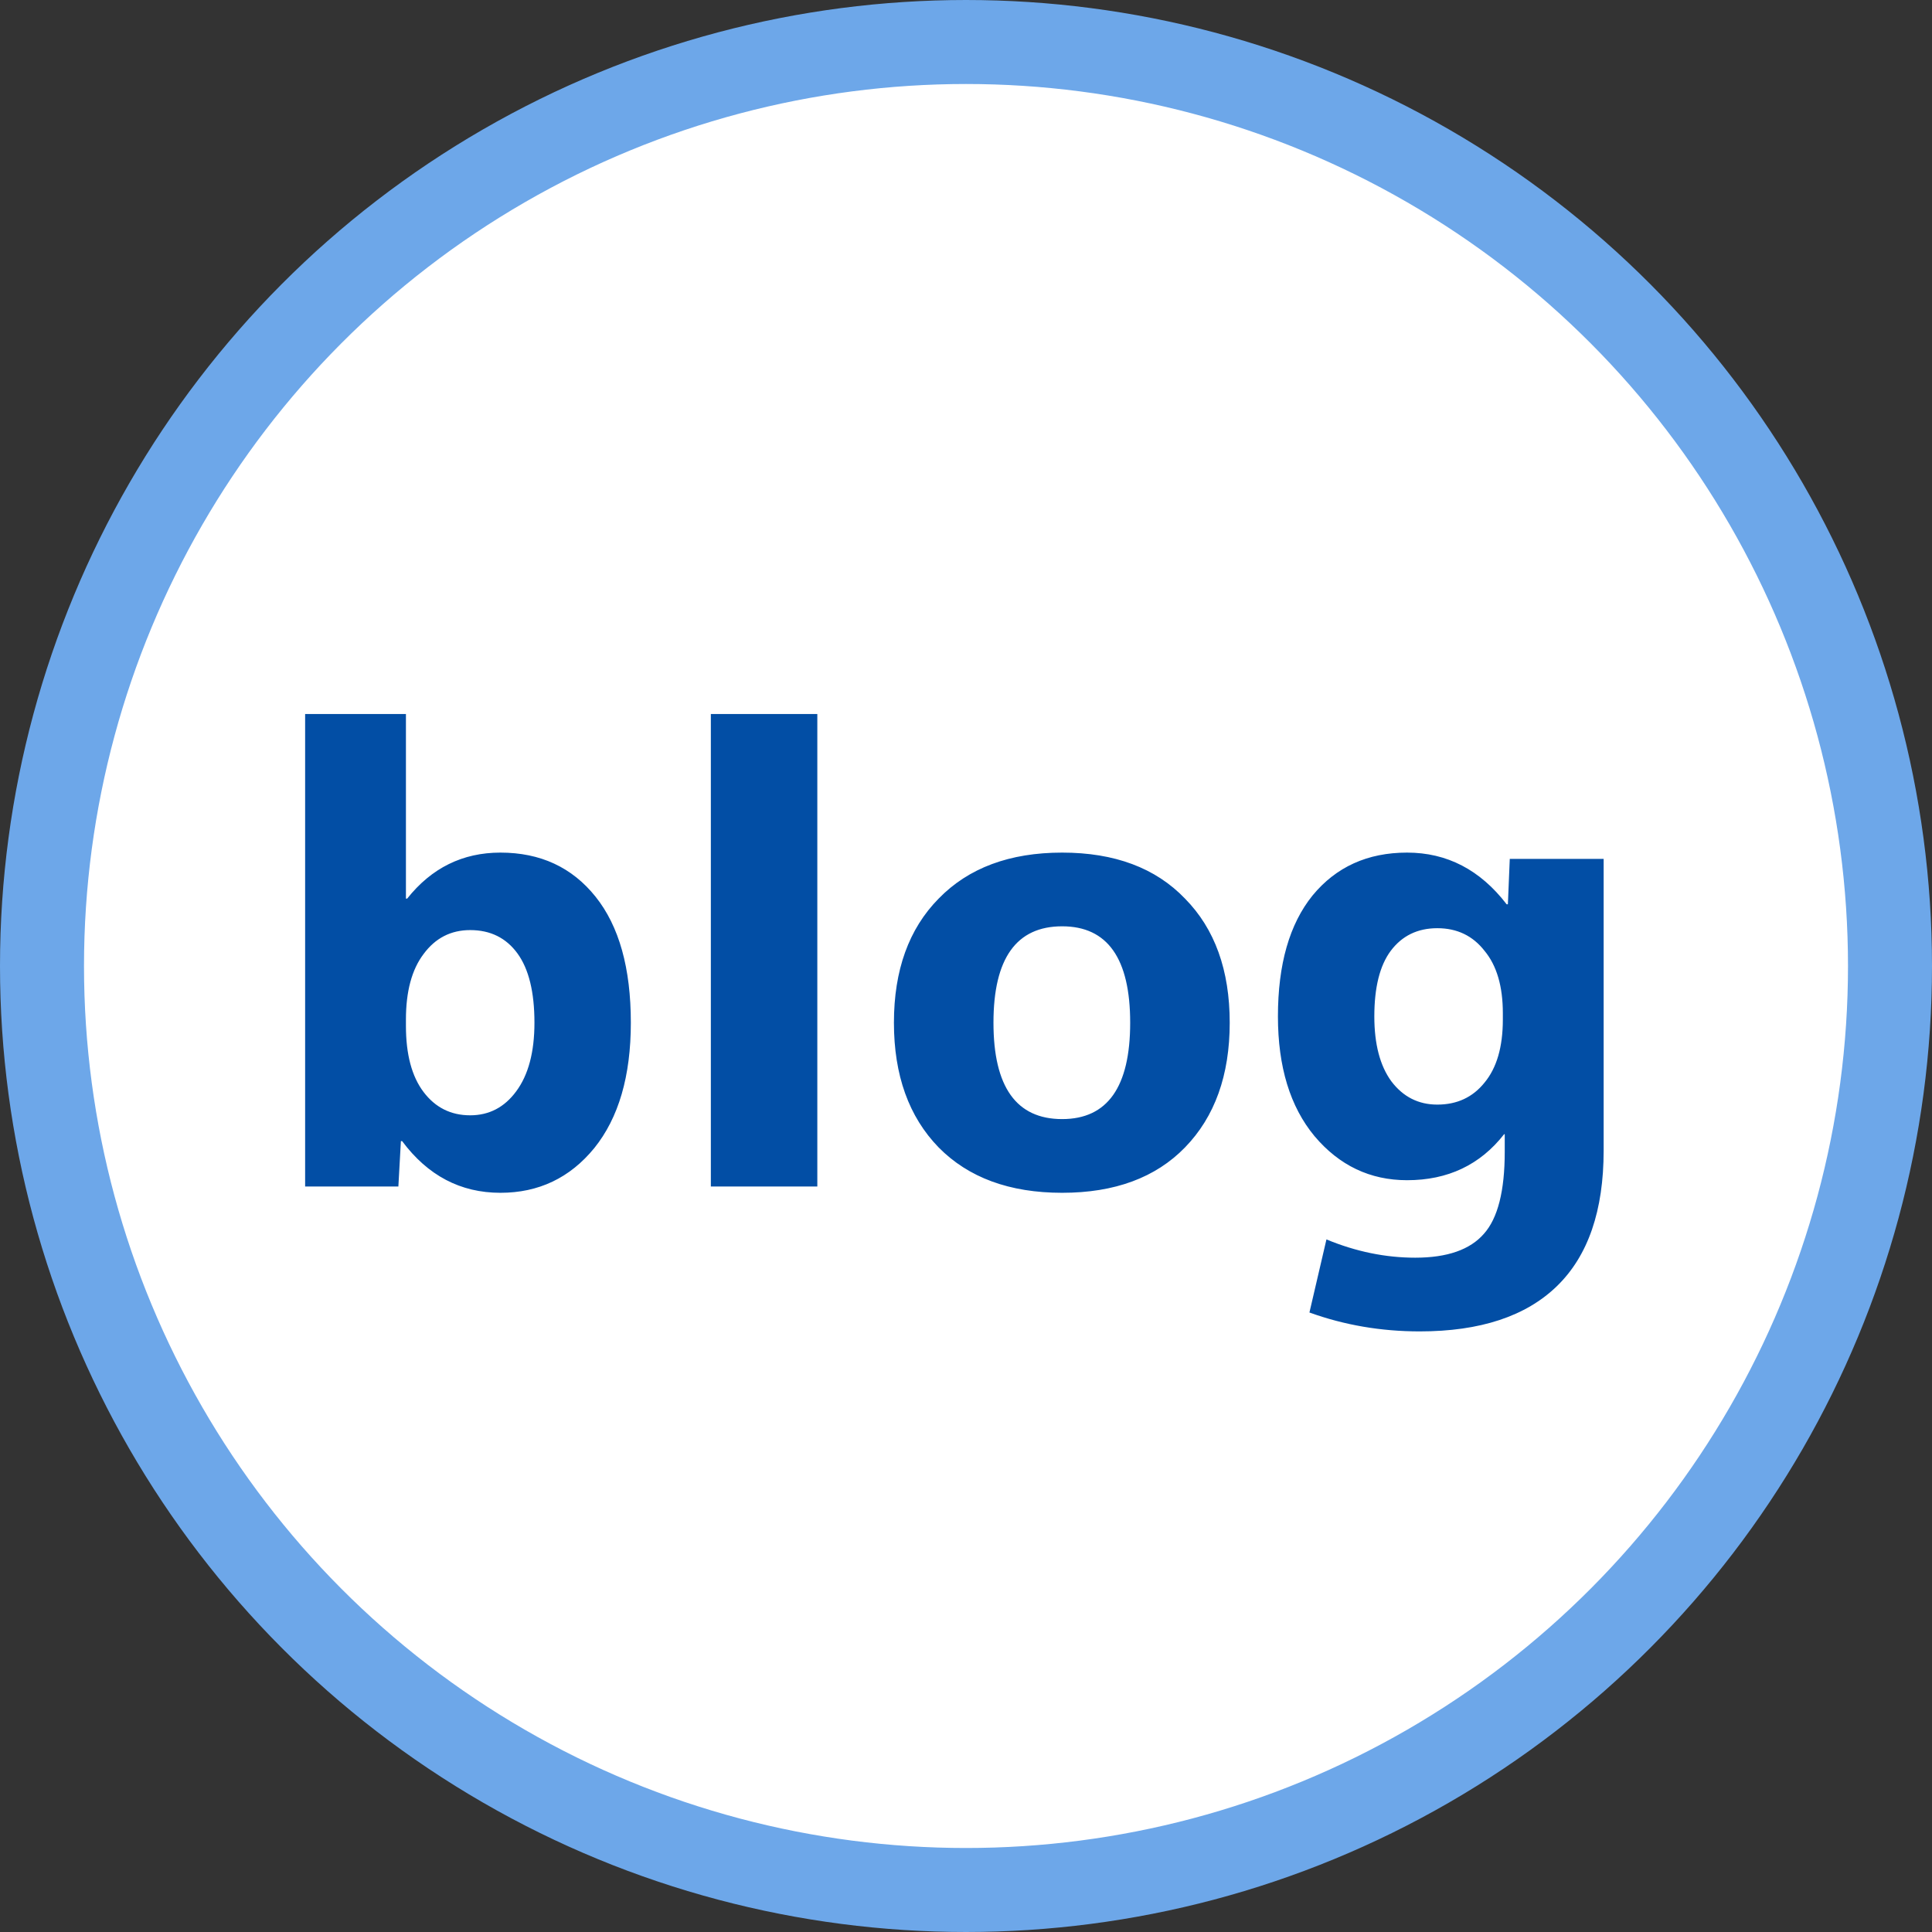
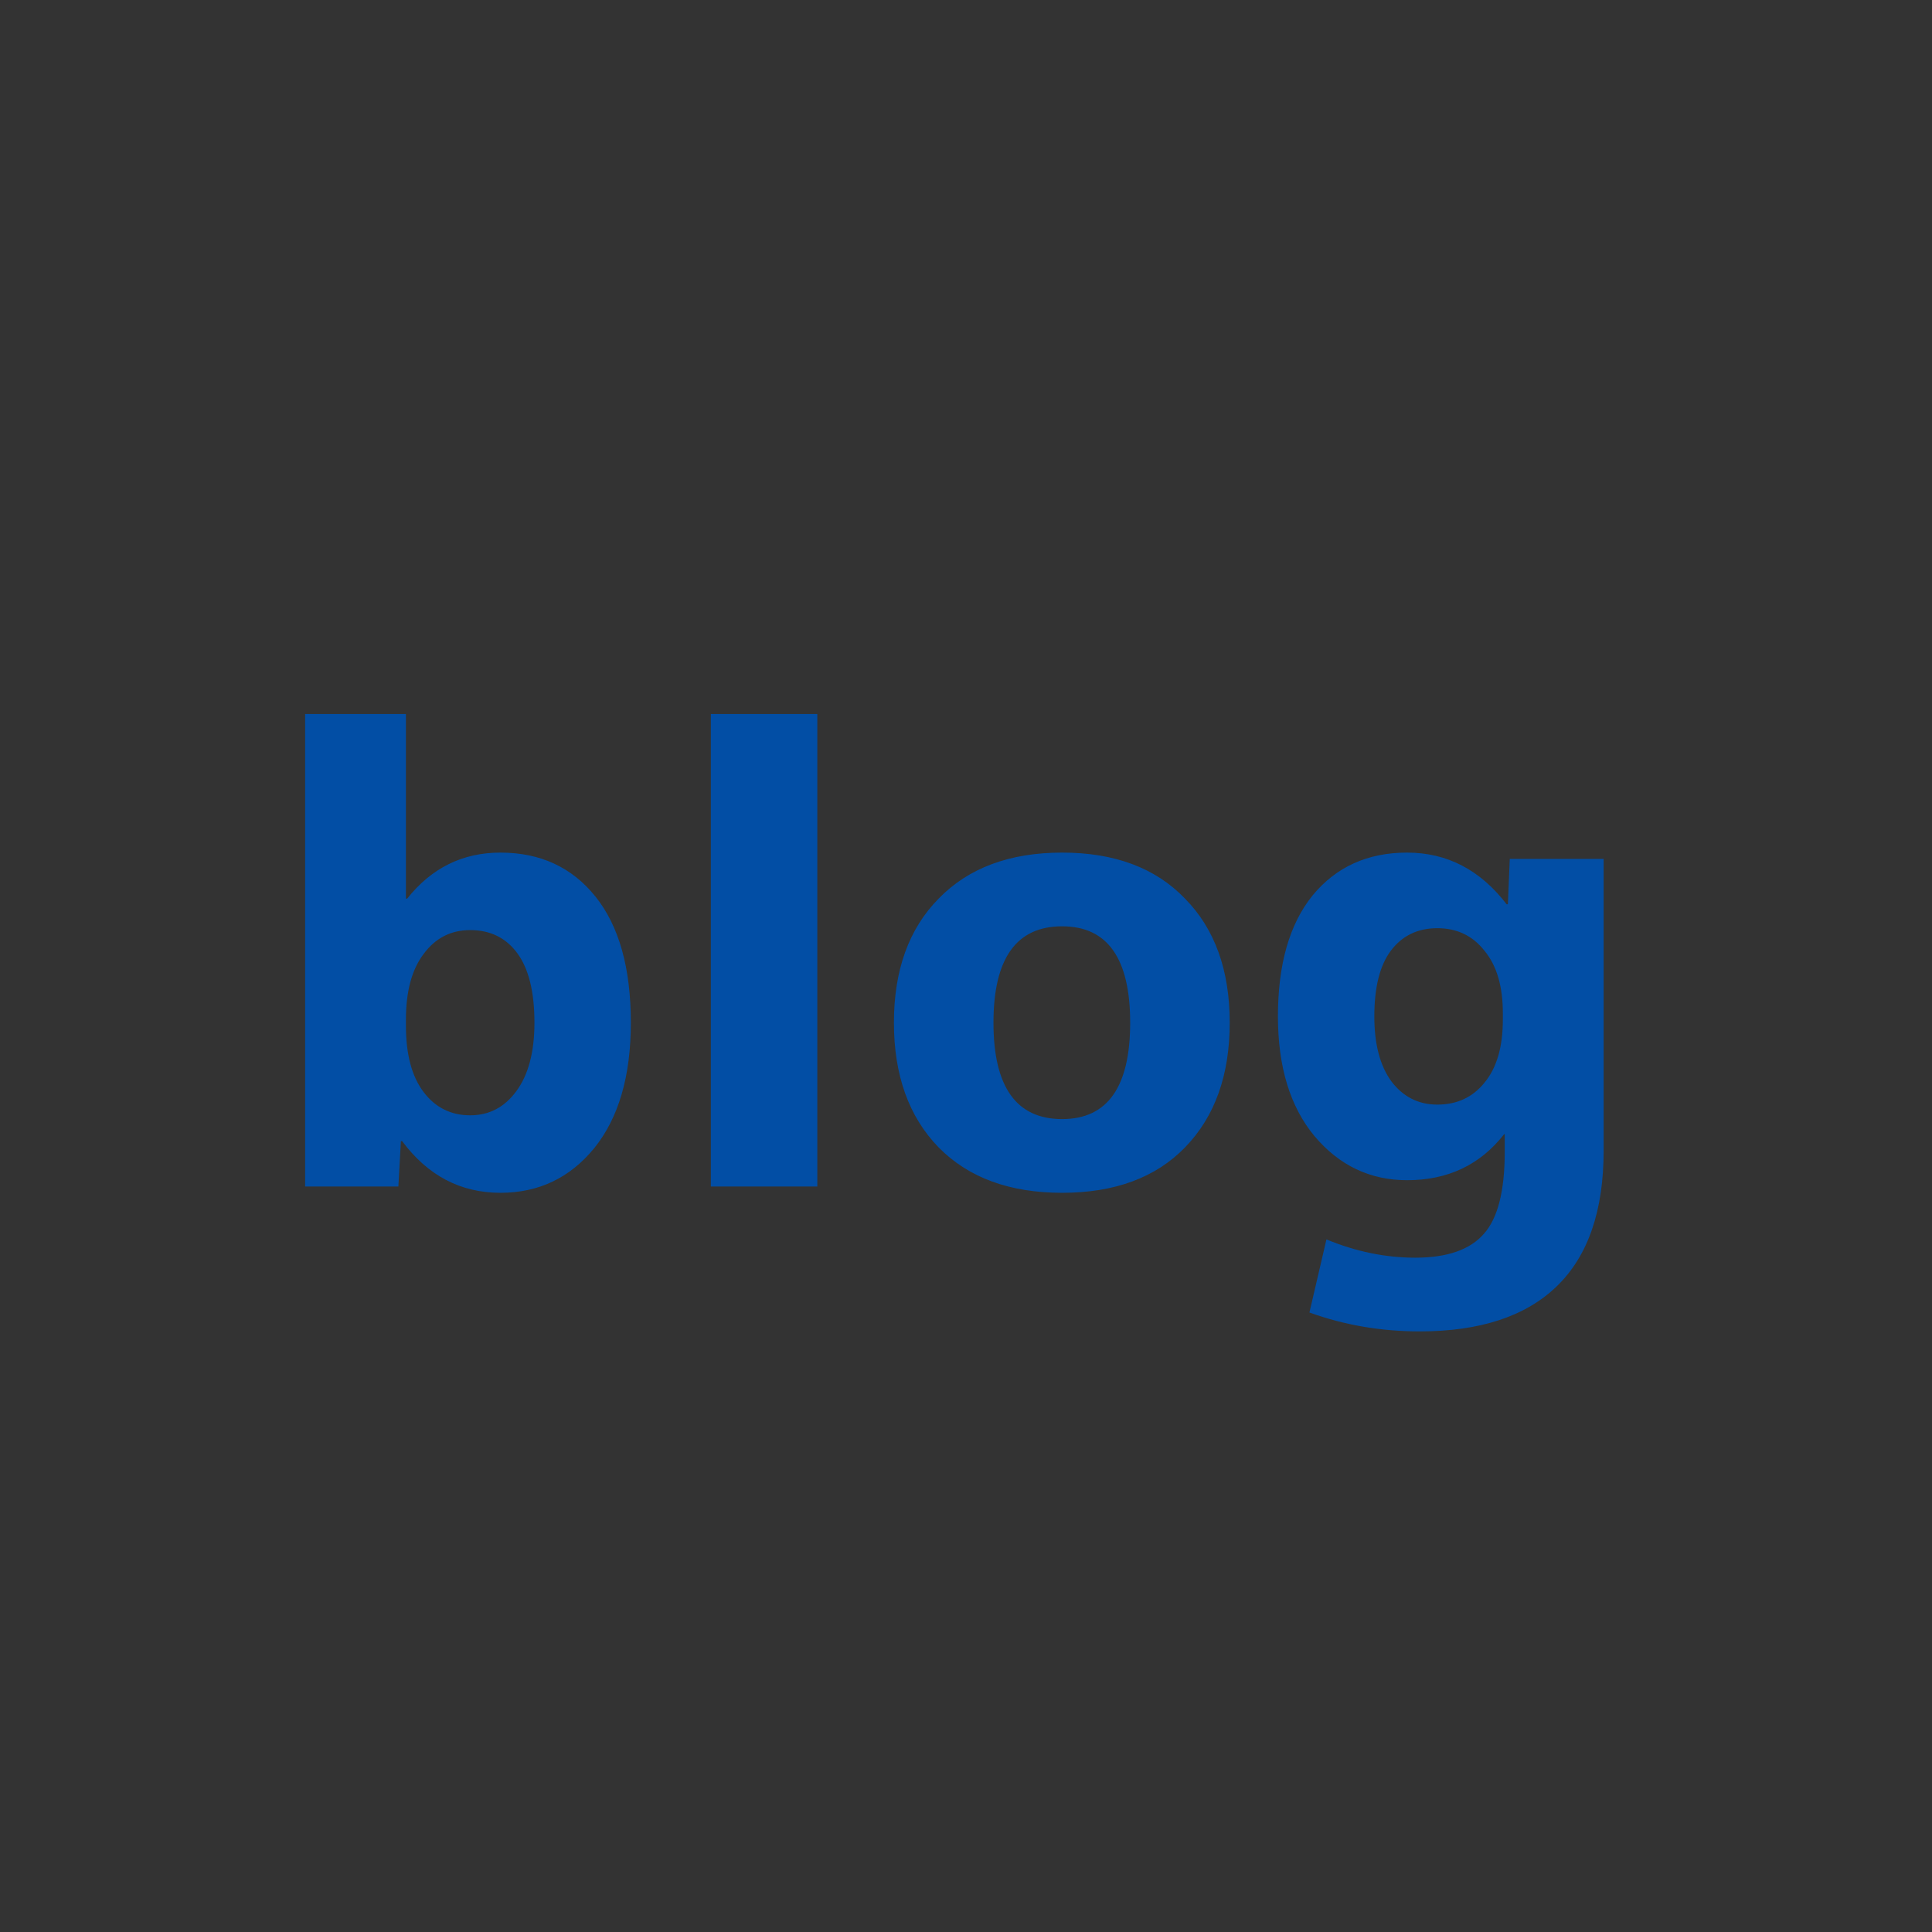
<svg xmlns="http://www.w3.org/2000/svg" width="46" height="46" viewBox="0 0 46 46" fill="none">
  <rect x="0" y="0" width="46" height="46" fill="#333333" stroke="none" />
-   <circle cx="23" cy="23" r="22" fill="white" stroke="#6DA7E9" stroke-width="2" />
  <path d="M7.265 17H9.665V21.395H9.695C10.275 20.665 11.015 20.3 11.915 20.3C12.865 20.3 13.62 20.65 14.18 21.35C14.74 22.05 15.02 23.05 15.02 24.35C15.02 25.62 14.73 26.615 14.15 27.335C13.57 28.045 12.825 28.4 11.915 28.4C10.965 28.4 10.185 27.99 9.575 27.17H9.545L9.485 28.25H7.265V17ZM12.725 24.35C12.725 23.62 12.59 23.07 12.32 22.7C12.05 22.33 11.675 22.145 11.195 22.145C10.735 22.145 10.365 22.335 10.085 22.715C9.805 23.085 9.665 23.605 9.665 24.275V24.425C9.665 25.105 9.805 25.63 10.085 26C10.365 26.37 10.735 26.555 11.195 26.555C11.645 26.555 12.01 26.365 12.29 25.985C12.58 25.595 12.725 25.05 12.725 24.35ZM16.925 28.25V17H19.46V28.25H16.925ZM22.349 21.395C23.059 20.665 24.039 20.3 25.289 20.3C26.539 20.3 27.514 20.665 28.214 21.395C28.924 22.115 29.279 23.1 29.279 24.35C29.279 25.6 28.924 26.59 28.214 27.32C27.514 28.04 26.539 28.4 25.289 28.4C24.039 28.4 23.059 28.04 22.349 27.32C21.639 26.59 21.284 25.6 21.284 24.35C21.284 23.1 21.639 22.115 22.349 21.395ZM25.289 26.645C26.369 26.645 26.909 25.88 26.909 24.35C26.909 22.82 26.369 22.055 25.289 22.055C24.199 22.055 23.654 22.82 23.654 24.35C23.654 25.88 24.199 26.645 25.289 26.645ZM33.502 20.3C34.452 20.3 35.242 20.71 35.872 21.53H35.902L35.947 20.45H38.182V27.395C38.182 28.825 37.812 29.9 37.072 30.62C36.332 31.34 35.242 31.7 33.802 31.7C32.882 31.7 32.007 31.55 31.177 31.25L31.582 29.51C32.282 29.8 32.987 29.945 33.697 29.945C34.457 29.945 35.002 29.755 35.332 29.375C35.662 29.005 35.827 28.355 35.827 27.425V27.005H35.812C35.242 27.735 34.472 28.1 33.502 28.1C32.622 28.1 31.887 27.75 31.297 27.05C30.717 26.35 30.427 25.4 30.427 24.2C30.427 22.96 30.702 22 31.252 21.32C31.812 20.64 32.562 20.3 33.502 20.3ZM32.722 24.2C32.722 24.86 32.857 25.375 33.127 25.745C33.407 26.115 33.772 26.3 34.222 26.3C34.692 26.3 35.067 26.125 35.347 25.775C35.637 25.425 35.782 24.925 35.782 24.275V24.125C35.782 23.485 35.637 22.99 35.347 22.64C35.067 22.28 34.692 22.1 34.222 22.1C33.752 22.1 33.382 22.28 33.112 22.64C32.852 22.99 32.722 23.51 32.722 24.2Z" fill="#024EA5" />
</svg>